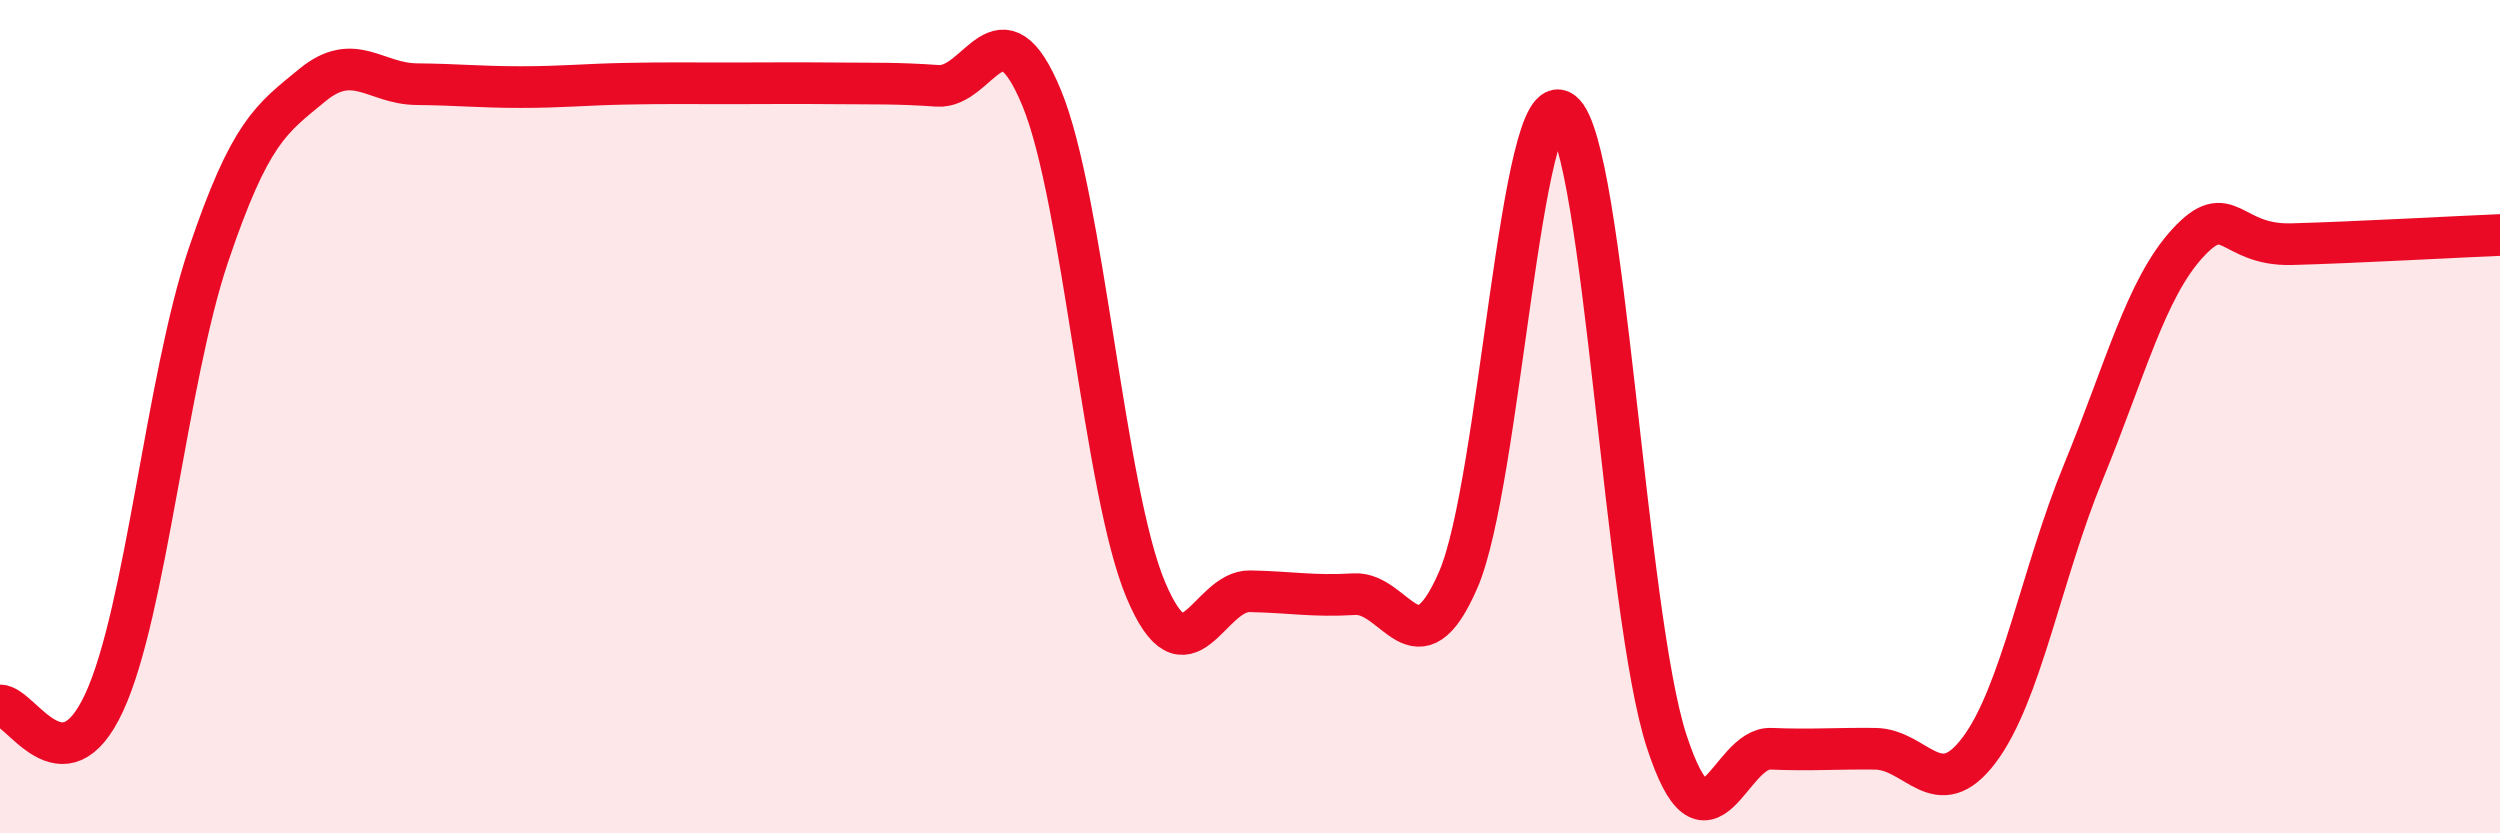
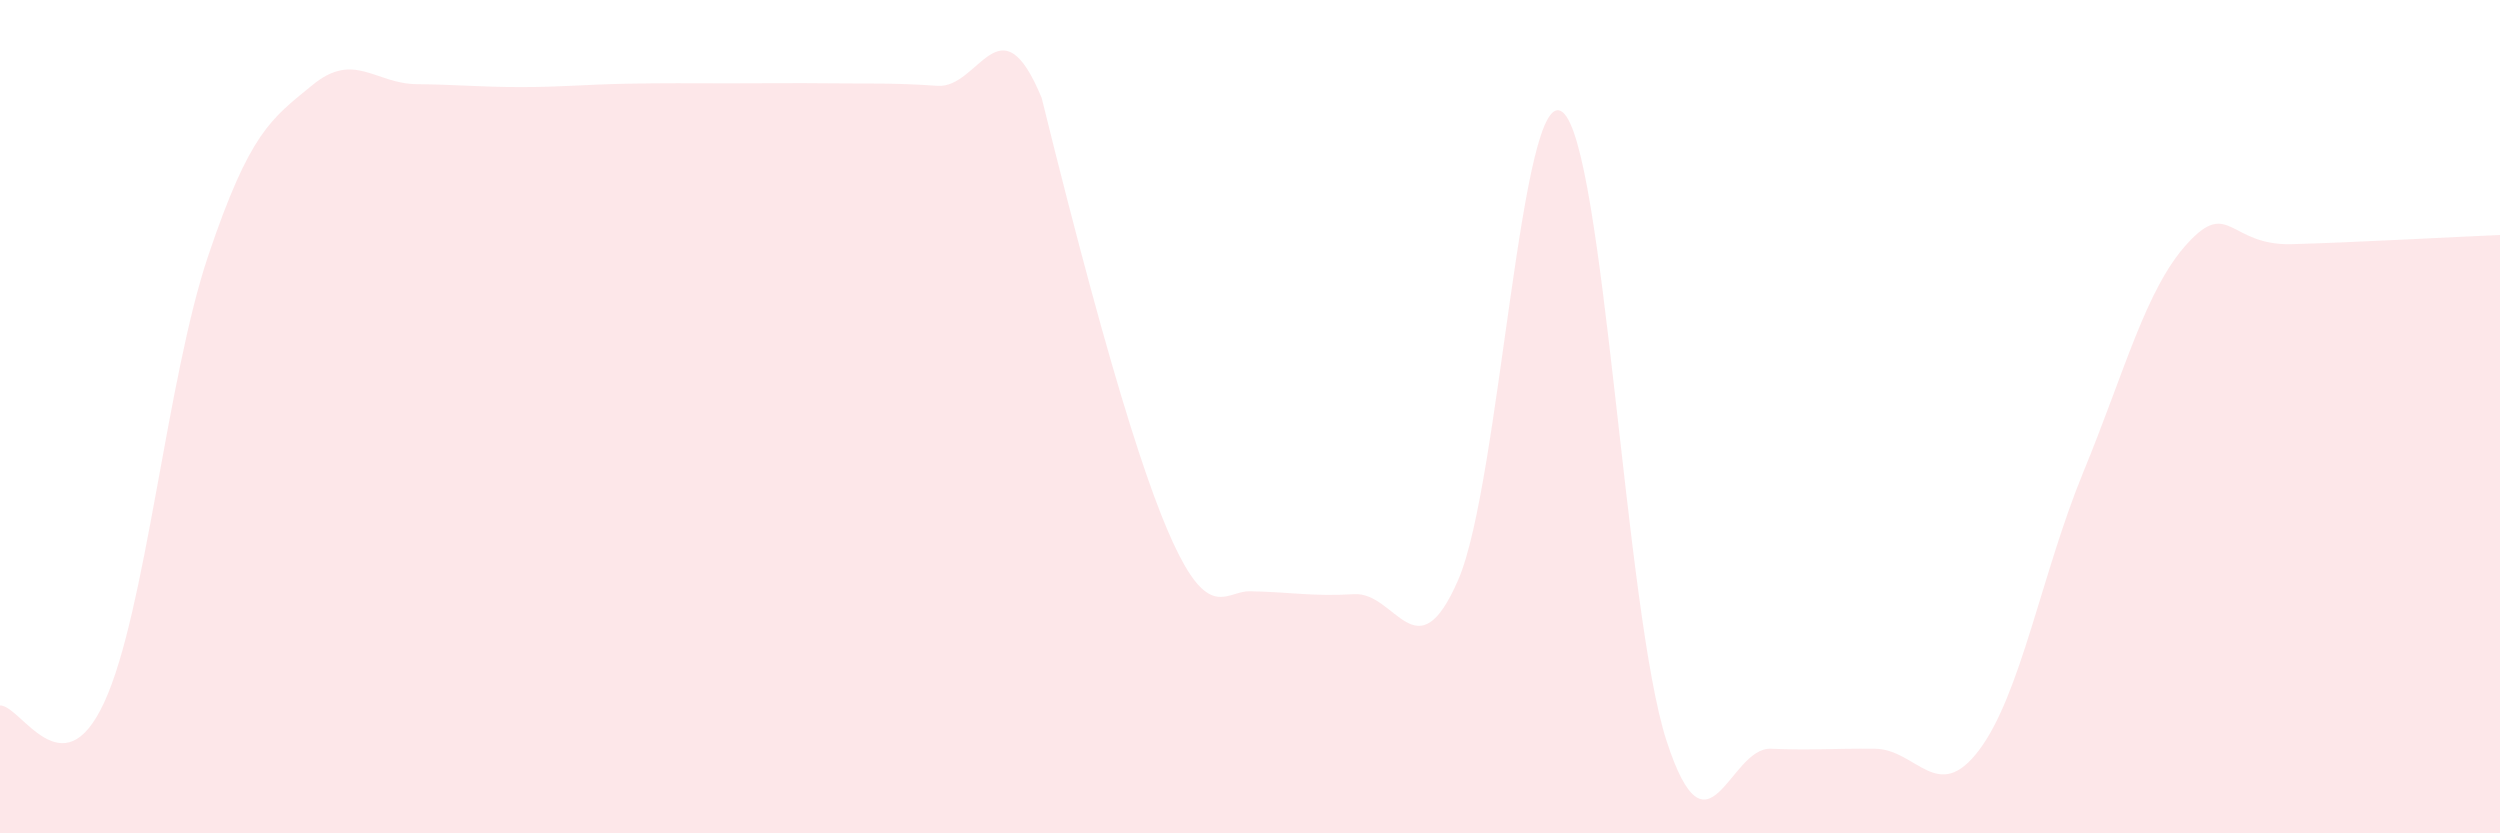
<svg xmlns="http://www.w3.org/2000/svg" width="60" height="20" viewBox="0 0 60 20">
-   <path d="M 0,16.93 C 0.5,16.92 1.5,19.02 2.5,16.86 C 3.5,14.7 4,9.09 5,6.13 C 6,3.17 6.5,2.86 7.5,2.04 C 8.5,1.22 9,2.01 10,2.02 C 11,2.03 11.5,2.09 12.5,2.09 C 13.5,2.09 14,2.03 15,2.01 C 16,1.99 16.5,2 17.5,2 C 18.5,2 19,1.99 20,2 C 21,2.01 21.5,1.99 22.5,2.06 C 23.5,2.13 24,-0.07 25,2.35 C 26,4.77 26.5,11.79 27.5,14.16 C 28.5,16.53 29,14.17 30,14.19 C 31,14.21 31.5,14.32 32.5,14.26 C 33.5,14.2 34,16.22 35,13.91 C 36,11.6 36.5,1.91 37.5,2.69 C 38.5,3.47 39,14.73 40,17.79 C 41,20.85 41.5,17.93 42.5,17.97 C 43.5,18.01 44,17.96 45,17.97 C 46,17.98 46.5,19.33 47.5,18 C 48.5,16.67 49,13.76 50,11.33 C 51,8.9 51.5,6.93 52.5,5.84 C 53.5,4.75 53.5,5.9 55,5.86 C 56.5,5.82 59,5.68 60,5.64L60 20L0 20Z" fill="#EB0A25" opacity="0.1" stroke-linecap="round" stroke-linejoin="round" />
-   <path d="M 0,16.93 C 0.5,16.92 1.5,19.02 2.5,16.86 C 3.5,14.7 4,9.09 5,6.13 C 6,3.17 6.5,2.86 7.5,2.04 C 8.5,1.22 9,2.01 10,2.02 C 11,2.03 11.5,2.09 12.5,2.09 C 13.5,2.09 14,2.03 15,2.01 C 16,1.99 16.5,2 17.5,2 C 18.5,2 19,1.99 20,2 C 21,2.01 21.5,1.99 22.5,2.06 C 23.5,2.13 24,-0.07 25,2.35 C 26,4.77 26.5,11.79 27.5,14.16 C 28.5,16.53 29,14.17 30,14.19 C 31,14.21 31.5,14.32 32.5,14.26 C 33.5,14.2 34,16.22 35,13.91 C 36,11.6 36.5,1.91 37.5,2.69 C 38.5,3.47 39,14.73 40,17.79 C 41,20.85 41.5,17.93 42.5,17.97 C 43.5,18.01 44,17.96 45,17.97 C 46,17.98 46.5,19.33 47.5,18 C 48.5,16.67 49,13.76 50,11.33 C 51,8.9 51.5,6.93 52.5,5.84 C 53.5,4.75 53.5,5.9 55,5.86 C 56.5,5.82 59,5.68 60,5.64" stroke="#EB0A25" stroke-width="1" fill="none" stroke-linecap="round" stroke-linejoin="round" />
+   <path d="M 0,16.93 C 0.5,16.92 1.5,19.02 2.5,16.86 C 3.5,14.7 4,9.09 5,6.13 C 6,3.17 6.5,2.86 7.5,2.04 C 8.5,1.22 9,2.01 10,2.02 C 11,2.03 11.5,2.09 12.5,2.09 C 13.5,2.09 14,2.03 15,2.01 C 16,1.99 16.5,2 17.5,2 C 18.5,2 19,1.99 20,2 C 21,2.01 21.5,1.99 22.5,2.06 C 23.5,2.13 24,-0.07 25,2.35 C 28.5,16.53 29,14.17 30,14.19 C 31,14.21 31.5,14.32 32.5,14.26 C 33.5,14.2 34,16.22 35,13.91 C 36,11.6 36.5,1.91 37.5,2.69 C 38.5,3.47 39,14.73 40,17.79 C 41,20.85 41.5,17.93 42.5,17.97 C 43.5,18.01 44,17.96 45,17.97 C 46,17.98 46.5,19.33 47.5,18 C 48.5,16.67 49,13.76 50,11.33 C 51,8.9 51.5,6.93 52.5,5.84 C 53.5,4.75 53.5,5.9 55,5.86 C 56.5,5.82 59,5.68 60,5.64L60 20L0 20Z" fill="#EB0A25" opacity="0.1" stroke-linecap="round" stroke-linejoin="round" />
</svg>